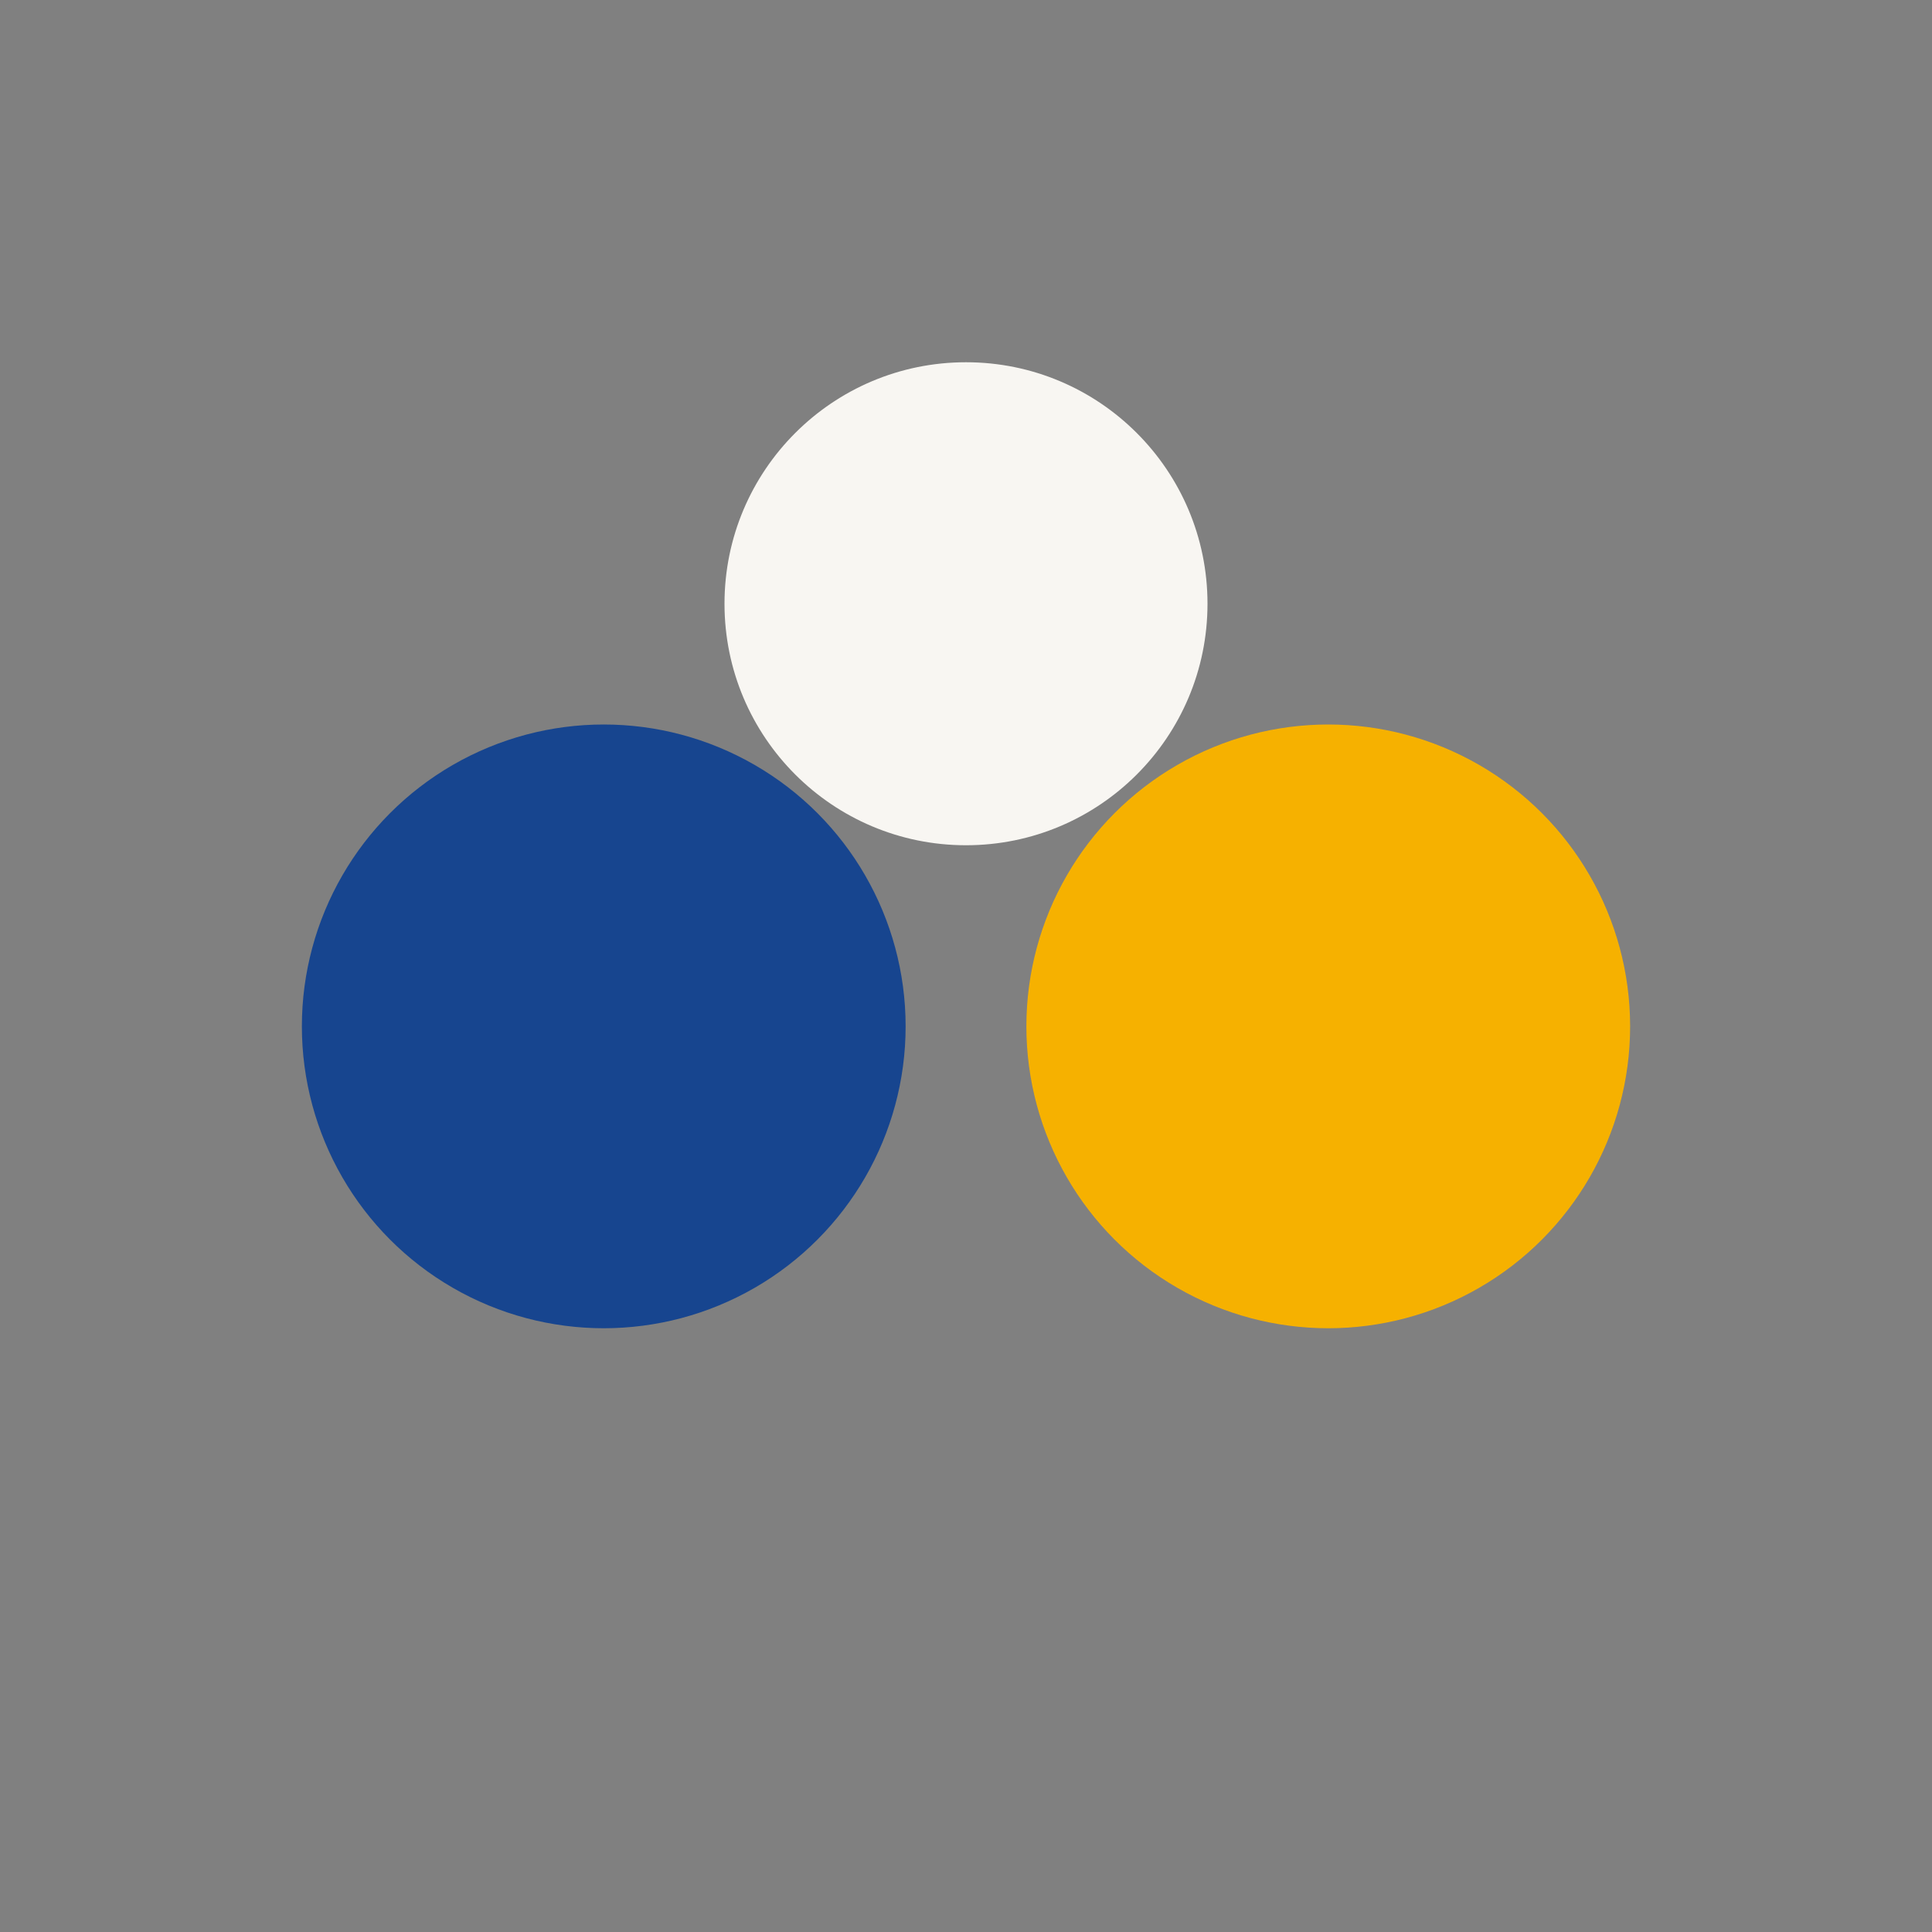
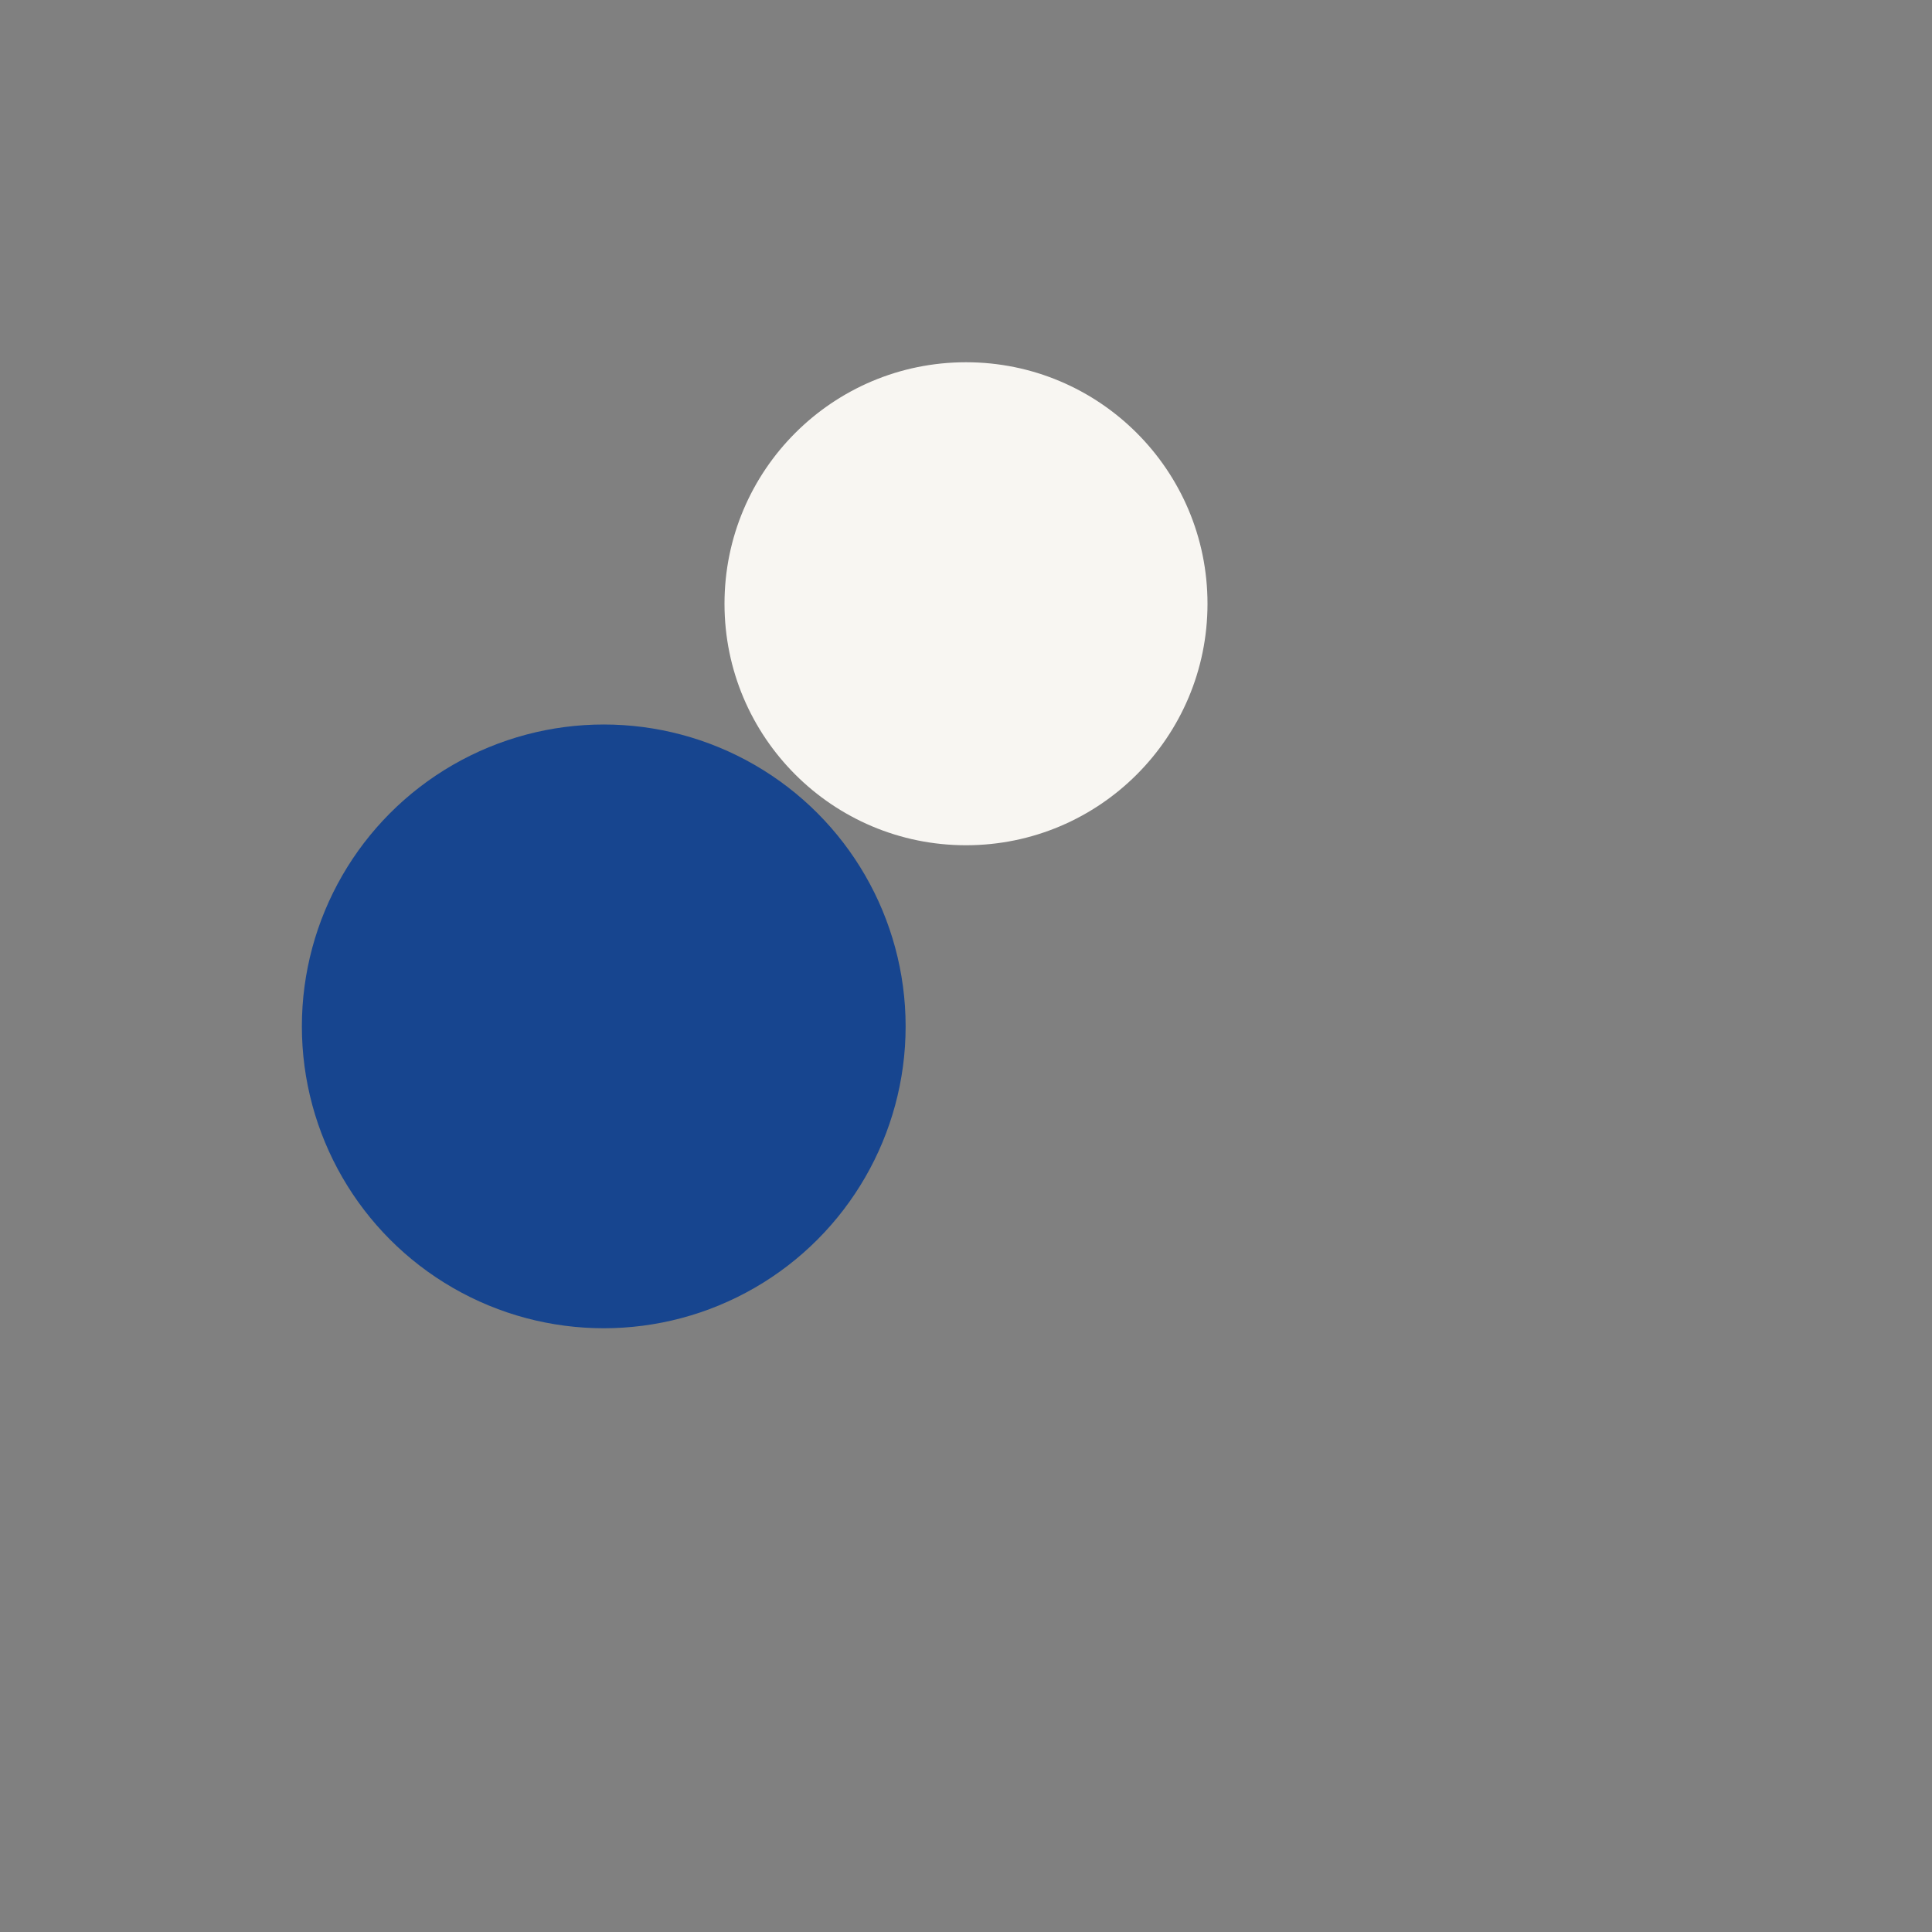
<svg xmlns="http://www.w3.org/2000/svg" width="32" height="32" viewBox="0 0 32 32">
  <rect x="0" y="0" width="32" height="32" fill="#808080" stroke="none" />
  <circle cx="10" cy="17" r="5" fill="#17458F" />
-   <circle cx="22" cy="17" r="5" fill="#F6B100" />
  <ellipse cx="16" cy="10" rx="4" ry="4" fill="#F8F6F2" />
</svg>